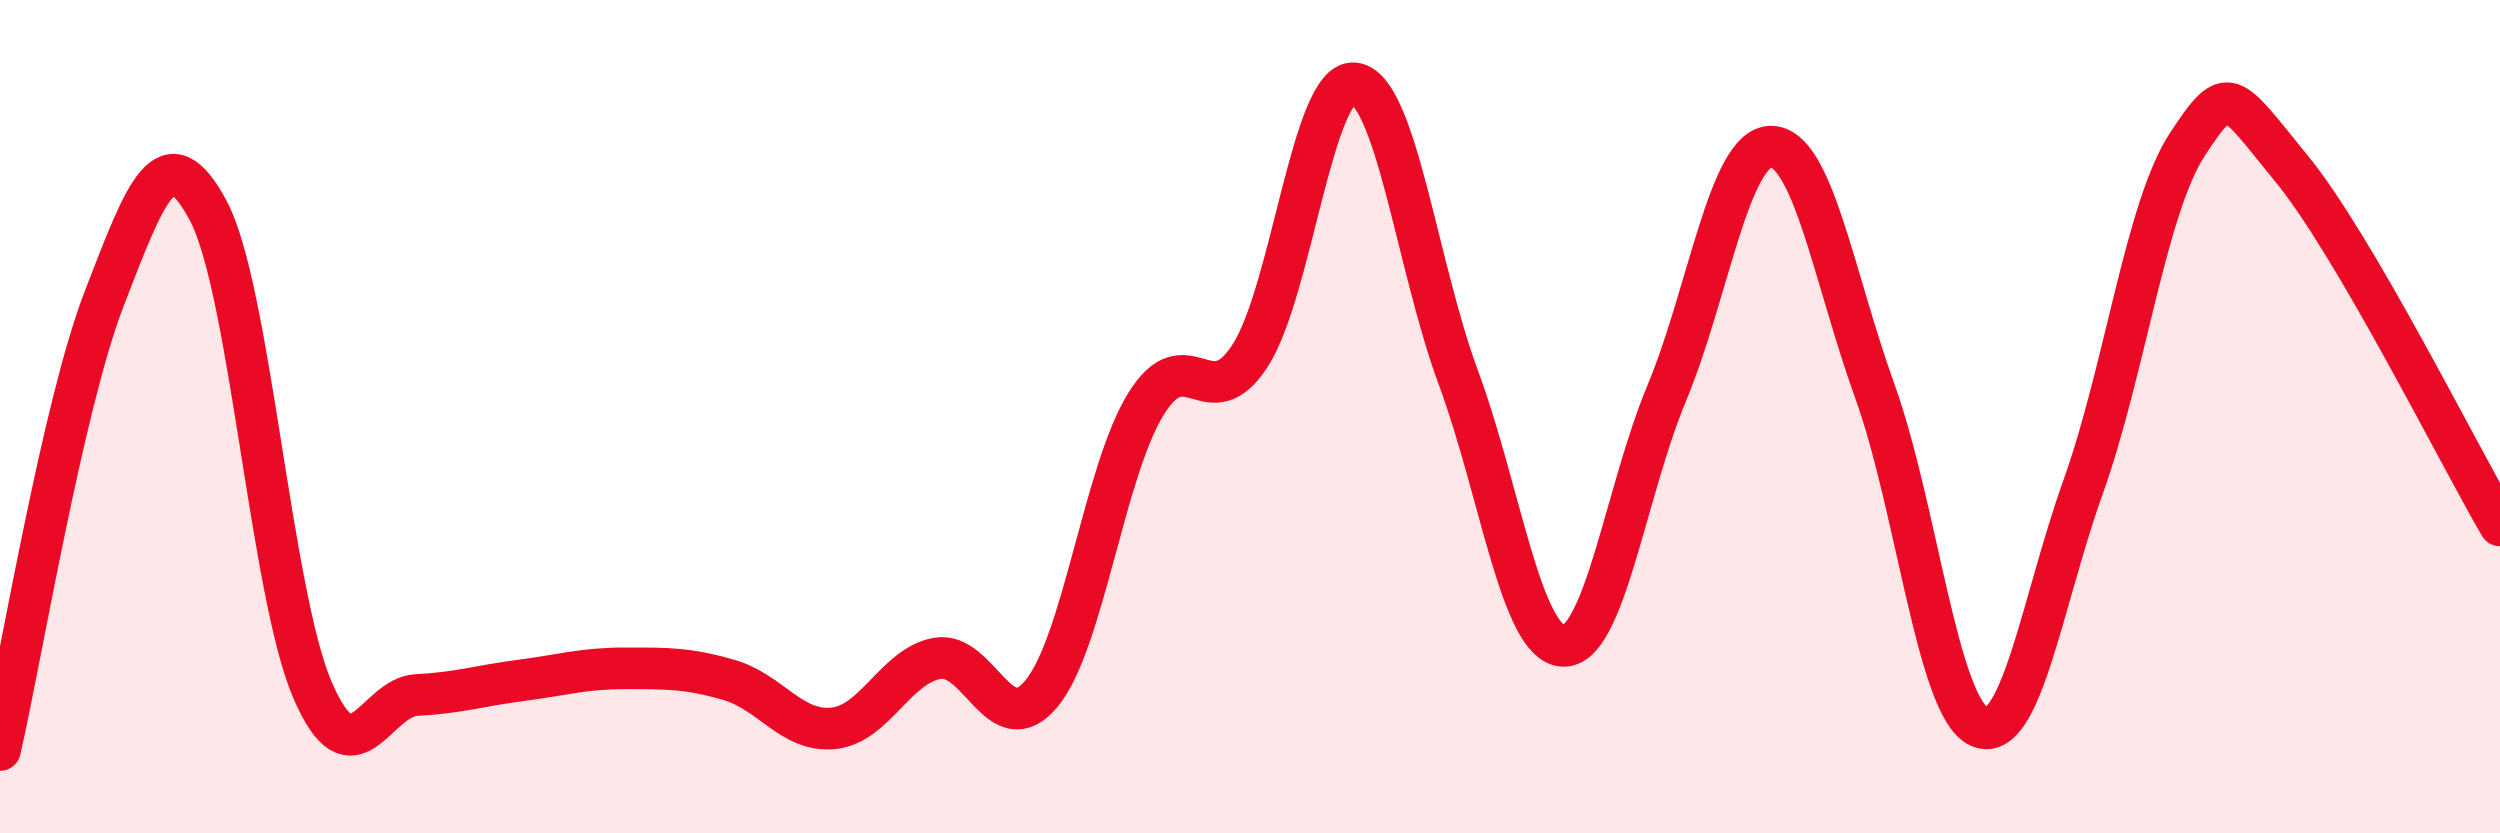
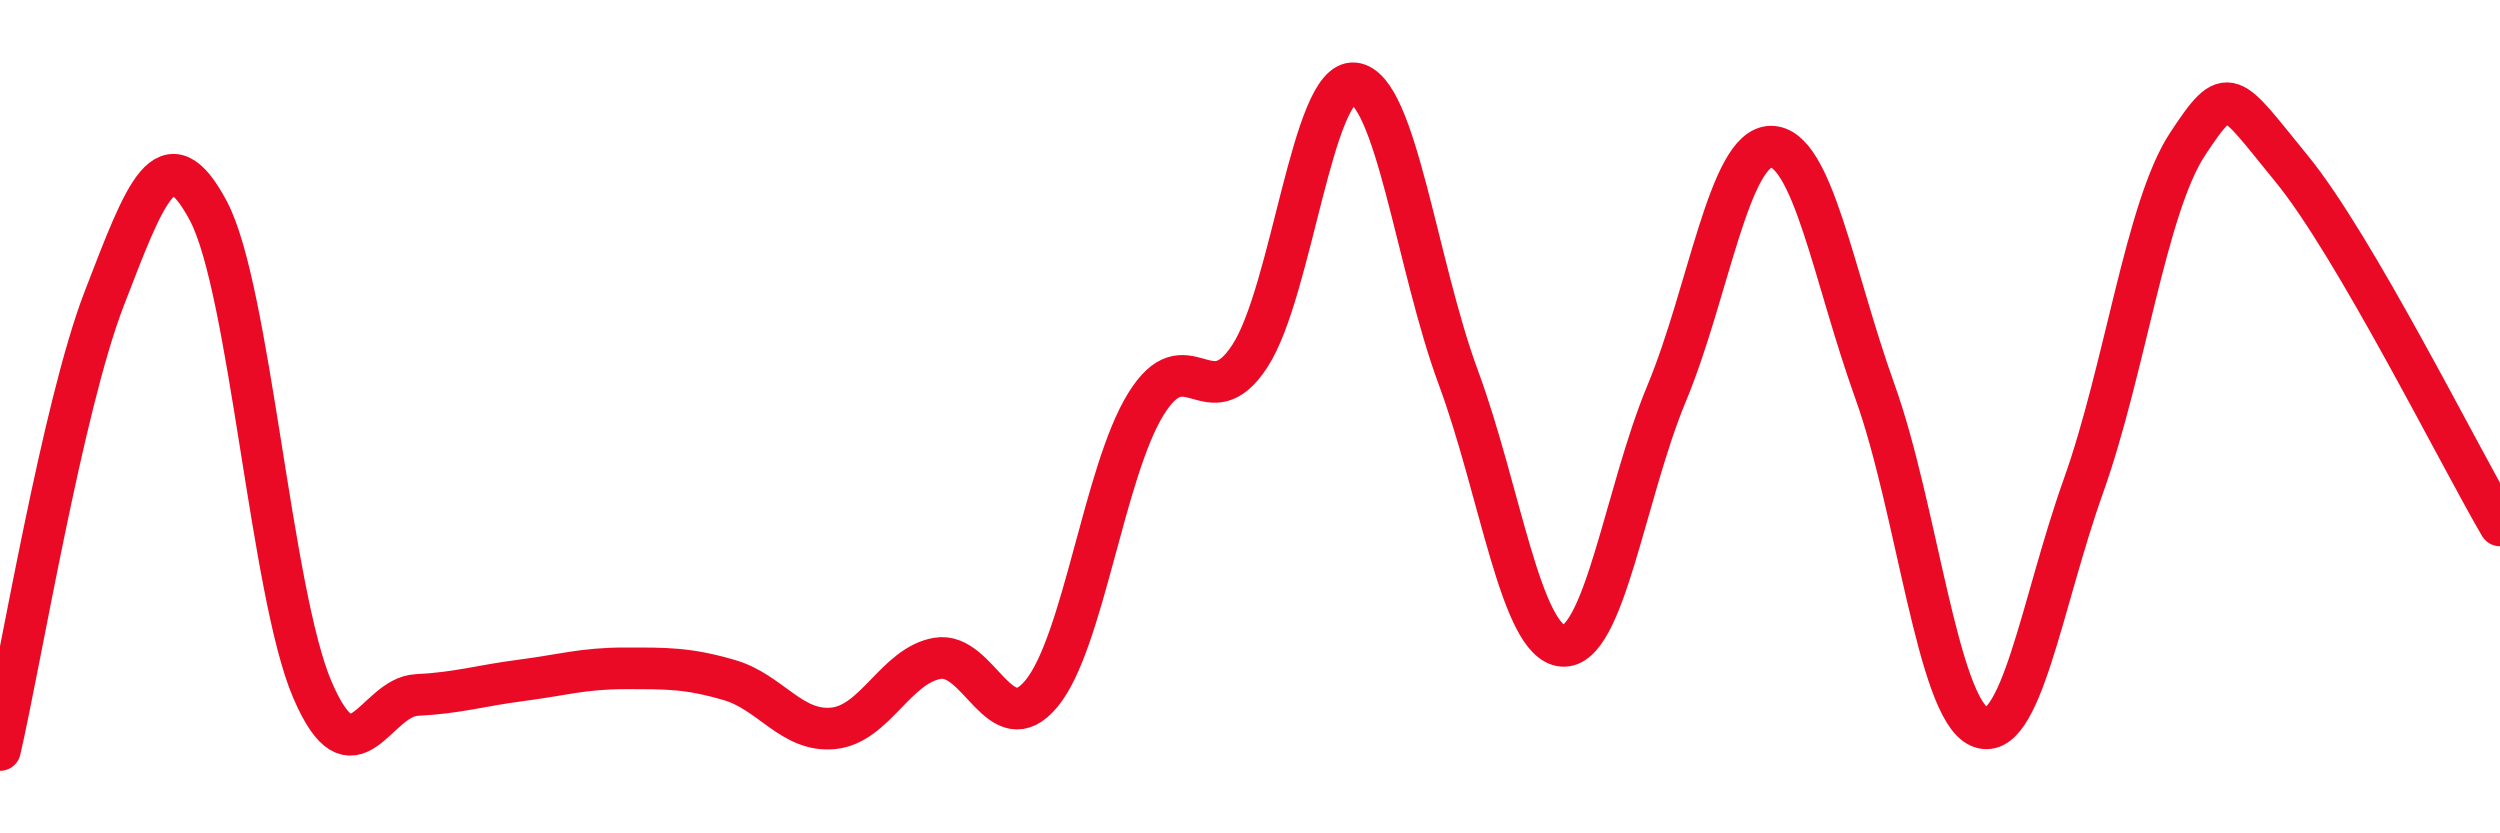
<svg xmlns="http://www.w3.org/2000/svg" width="60" height="20" viewBox="0 0 60 20">
-   <path d="M 0,18 C 0.5,15.83 1.5,9.76 2.5,7.17 C 3.5,4.58 4,3.18 5,5.06 C 6,6.94 6.5,14.24 7.5,16.56 C 8.5,18.88 9,16.73 10,16.68 C 11,16.63 11.5,16.46 12.5,16.33 C 13.5,16.2 14,16.04 15,16.04 C 16,16.04 16.5,16.03 17.5,16.32 C 18.5,16.61 19,17.58 20,17.48 C 21,17.38 21.5,15.97 22.5,15.8 C 23.5,15.63 24,17.86 25,16.64 C 26,15.42 26.5,11.32 27.5,9.7 C 28.5,8.08 29,10.08 30,8.54 C 31,7 31.5,1.9 32.5,2 C 33.5,2.1 34,6.36 35,9.06 C 36,11.76 36.5,15.42 37.5,15.5 C 38.5,15.58 39,11.84 40,9.44 C 41,7.04 41.5,3.53 42.5,3.52 C 43.5,3.51 44,6.62 45,9.4 C 46,12.18 46.5,16.99 47.5,17.44 C 48.5,17.89 49,14.47 50,11.67 C 51,8.87 51.5,4.98 52.5,3.46 C 53.5,1.94 53.5,2.22 55,4.05 C 56.5,5.88 59,10.9 60,12.61L60 20L0 20Z" fill="#EB0A25" opacity="0.1" stroke-linecap="round" stroke-linejoin="round" />
  <path d="M 0,18 C 0.5,15.83 1.5,9.76 2.5,7.17 C 3.5,4.58 4,3.18 5,5.06 C 6,6.94 6.5,14.24 7.5,16.56 C 8.5,18.88 9,16.73 10,16.68 C 11,16.63 11.5,16.46 12.5,16.33 C 13.5,16.2 14,16.04 15,16.04 C 16,16.04 16.5,16.03 17.5,16.32 C 18.5,16.61 19,17.58 20,17.48 C 21,17.38 21.5,15.97 22.5,15.8 C 23.5,15.63 24,17.86 25,16.64 C 26,15.42 26.5,11.32 27.5,9.7 C 28.5,8.08 29,10.08 30,8.54 C 31,7 31.5,1.9 32.5,2 C 33.5,2.1 34,6.36 35,9.06 C 36,11.76 36.5,15.42 37.5,15.5 C 38.5,15.58 39,11.84 40,9.44 C 41,7.04 41.5,3.53 42.5,3.52 C 43.5,3.51 44,6.62 45,9.4 C 46,12.18 46.5,16.99 47.5,17.44 C 48.5,17.89 49,14.47 50,11.67 C 51,8.87 51.5,4.98 52.5,3.46 C 53.5,1.94 53.5,2.22 55,4.05 C 56.5,5.88 59,10.9 60,12.61" stroke="#EB0A25" stroke-width="1" fill="none" stroke-linecap="round" stroke-linejoin="round" />
</svg>